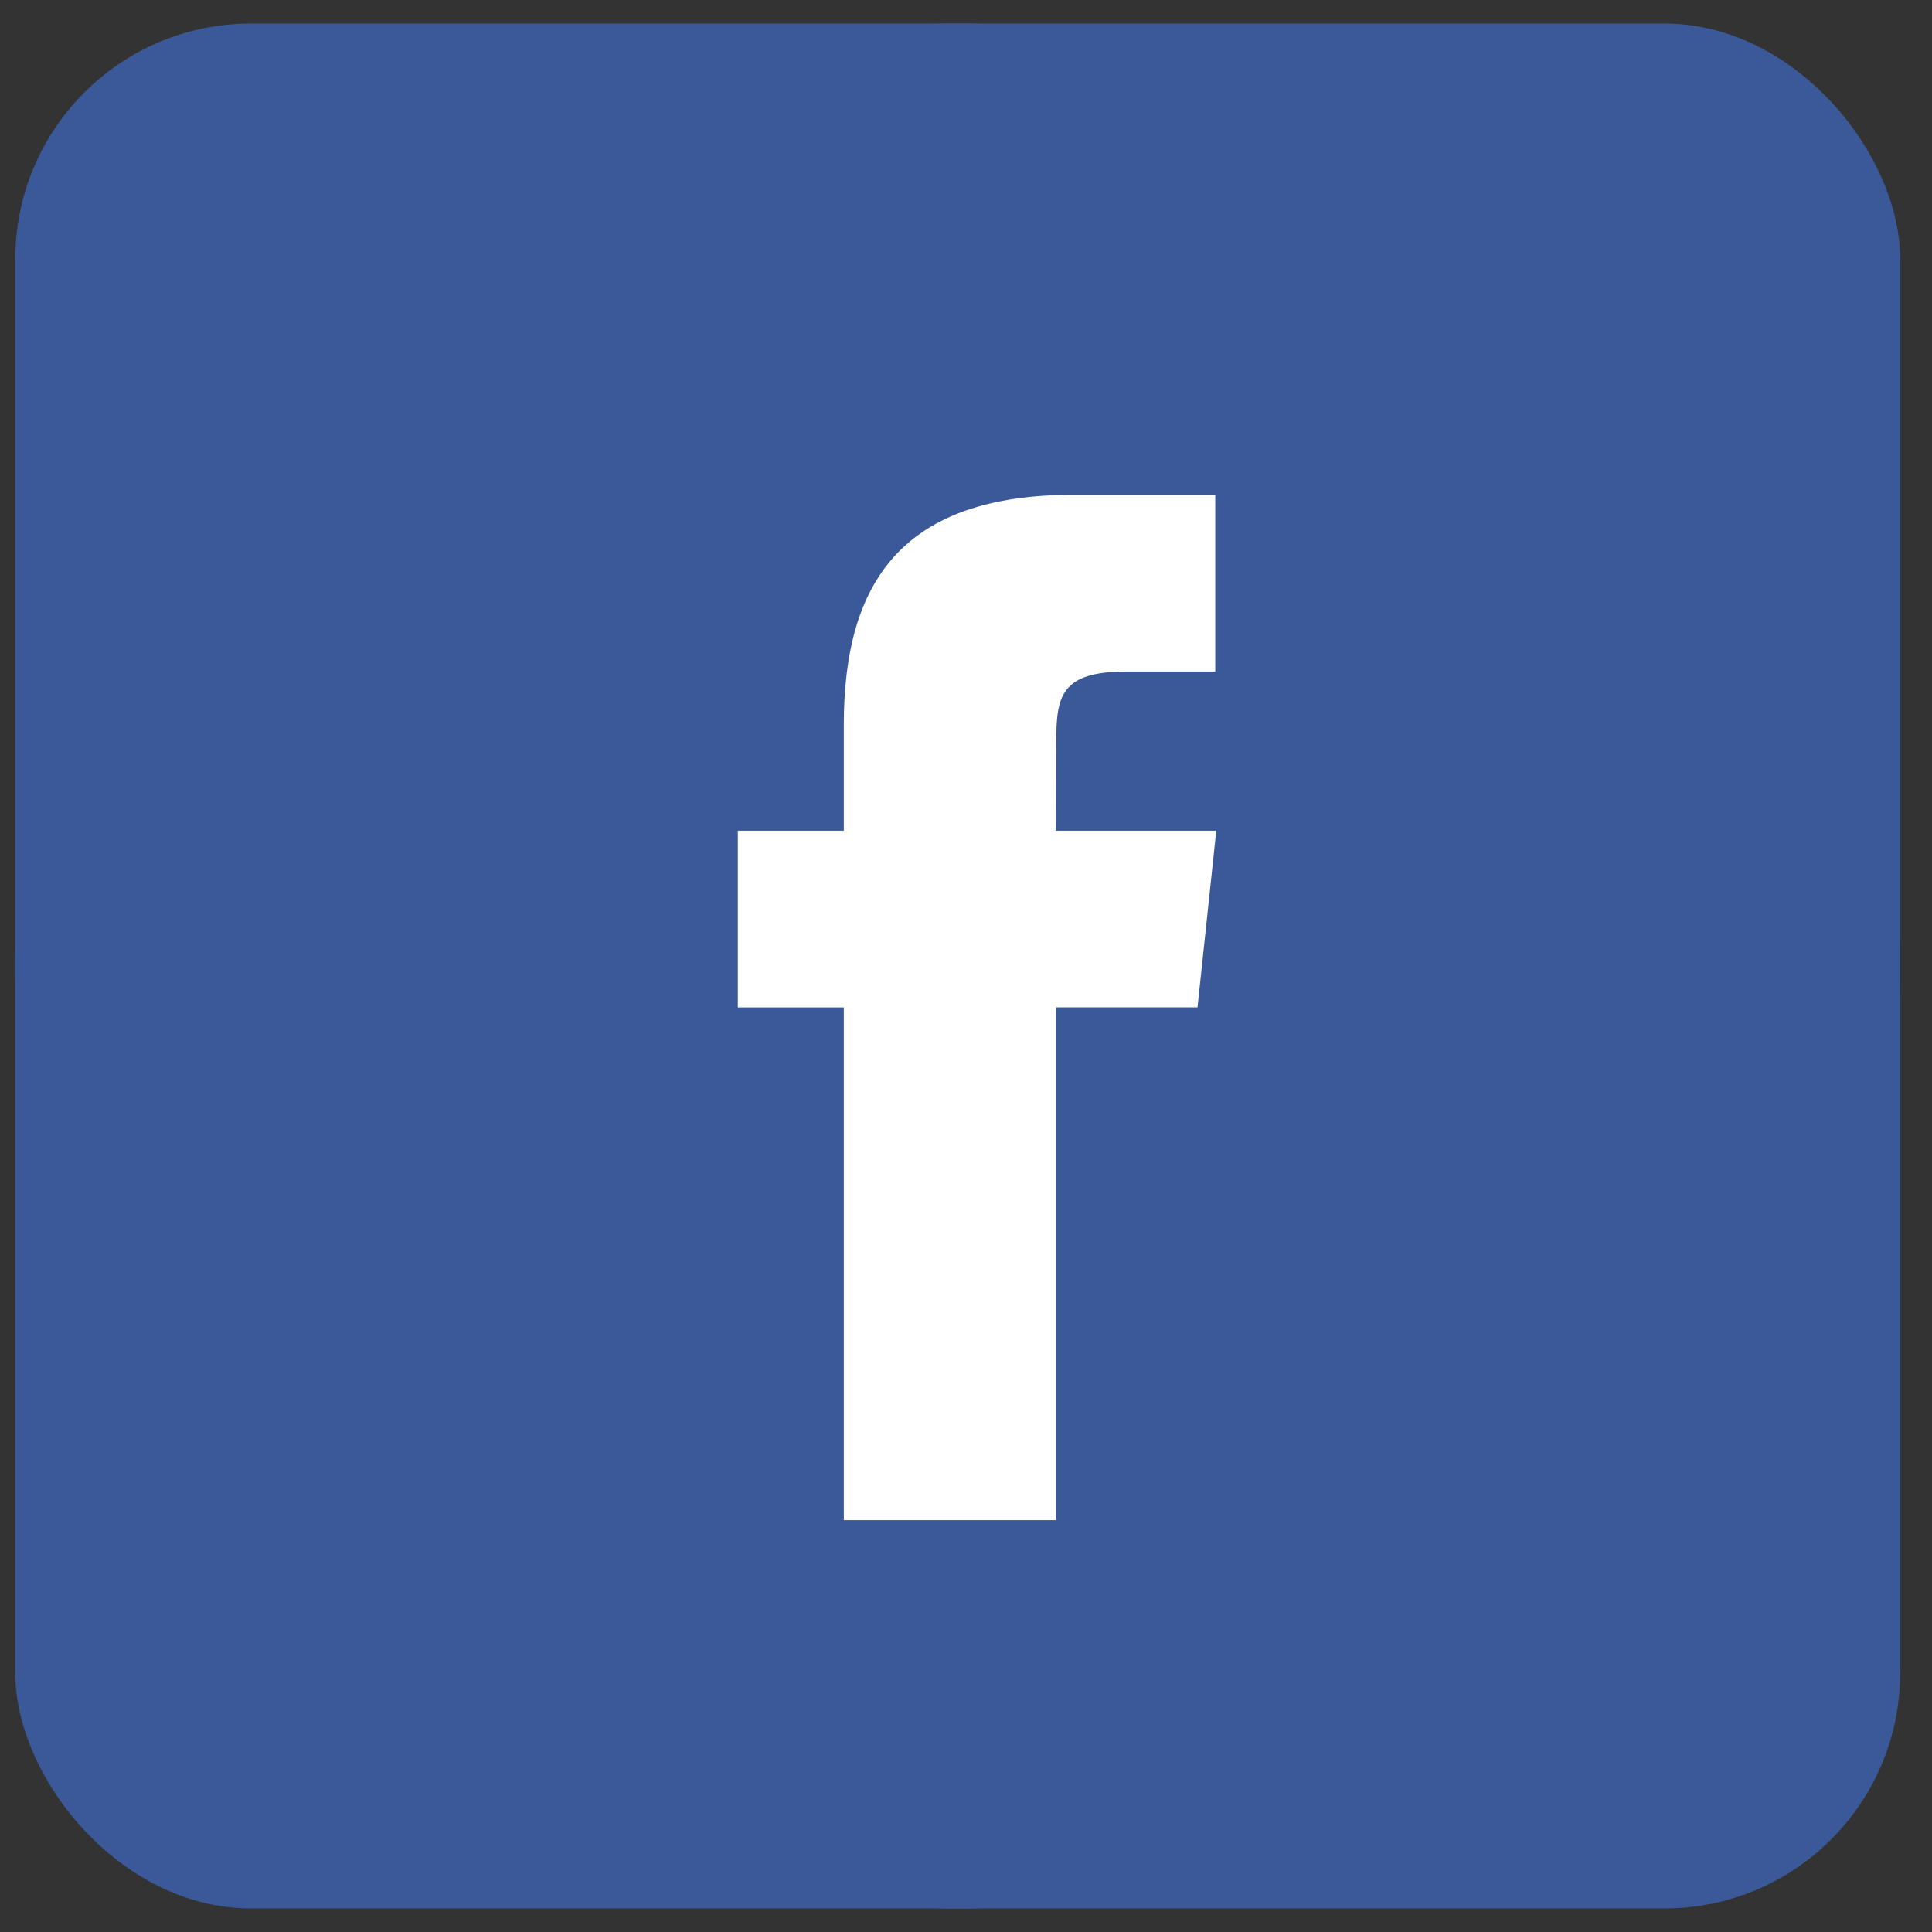
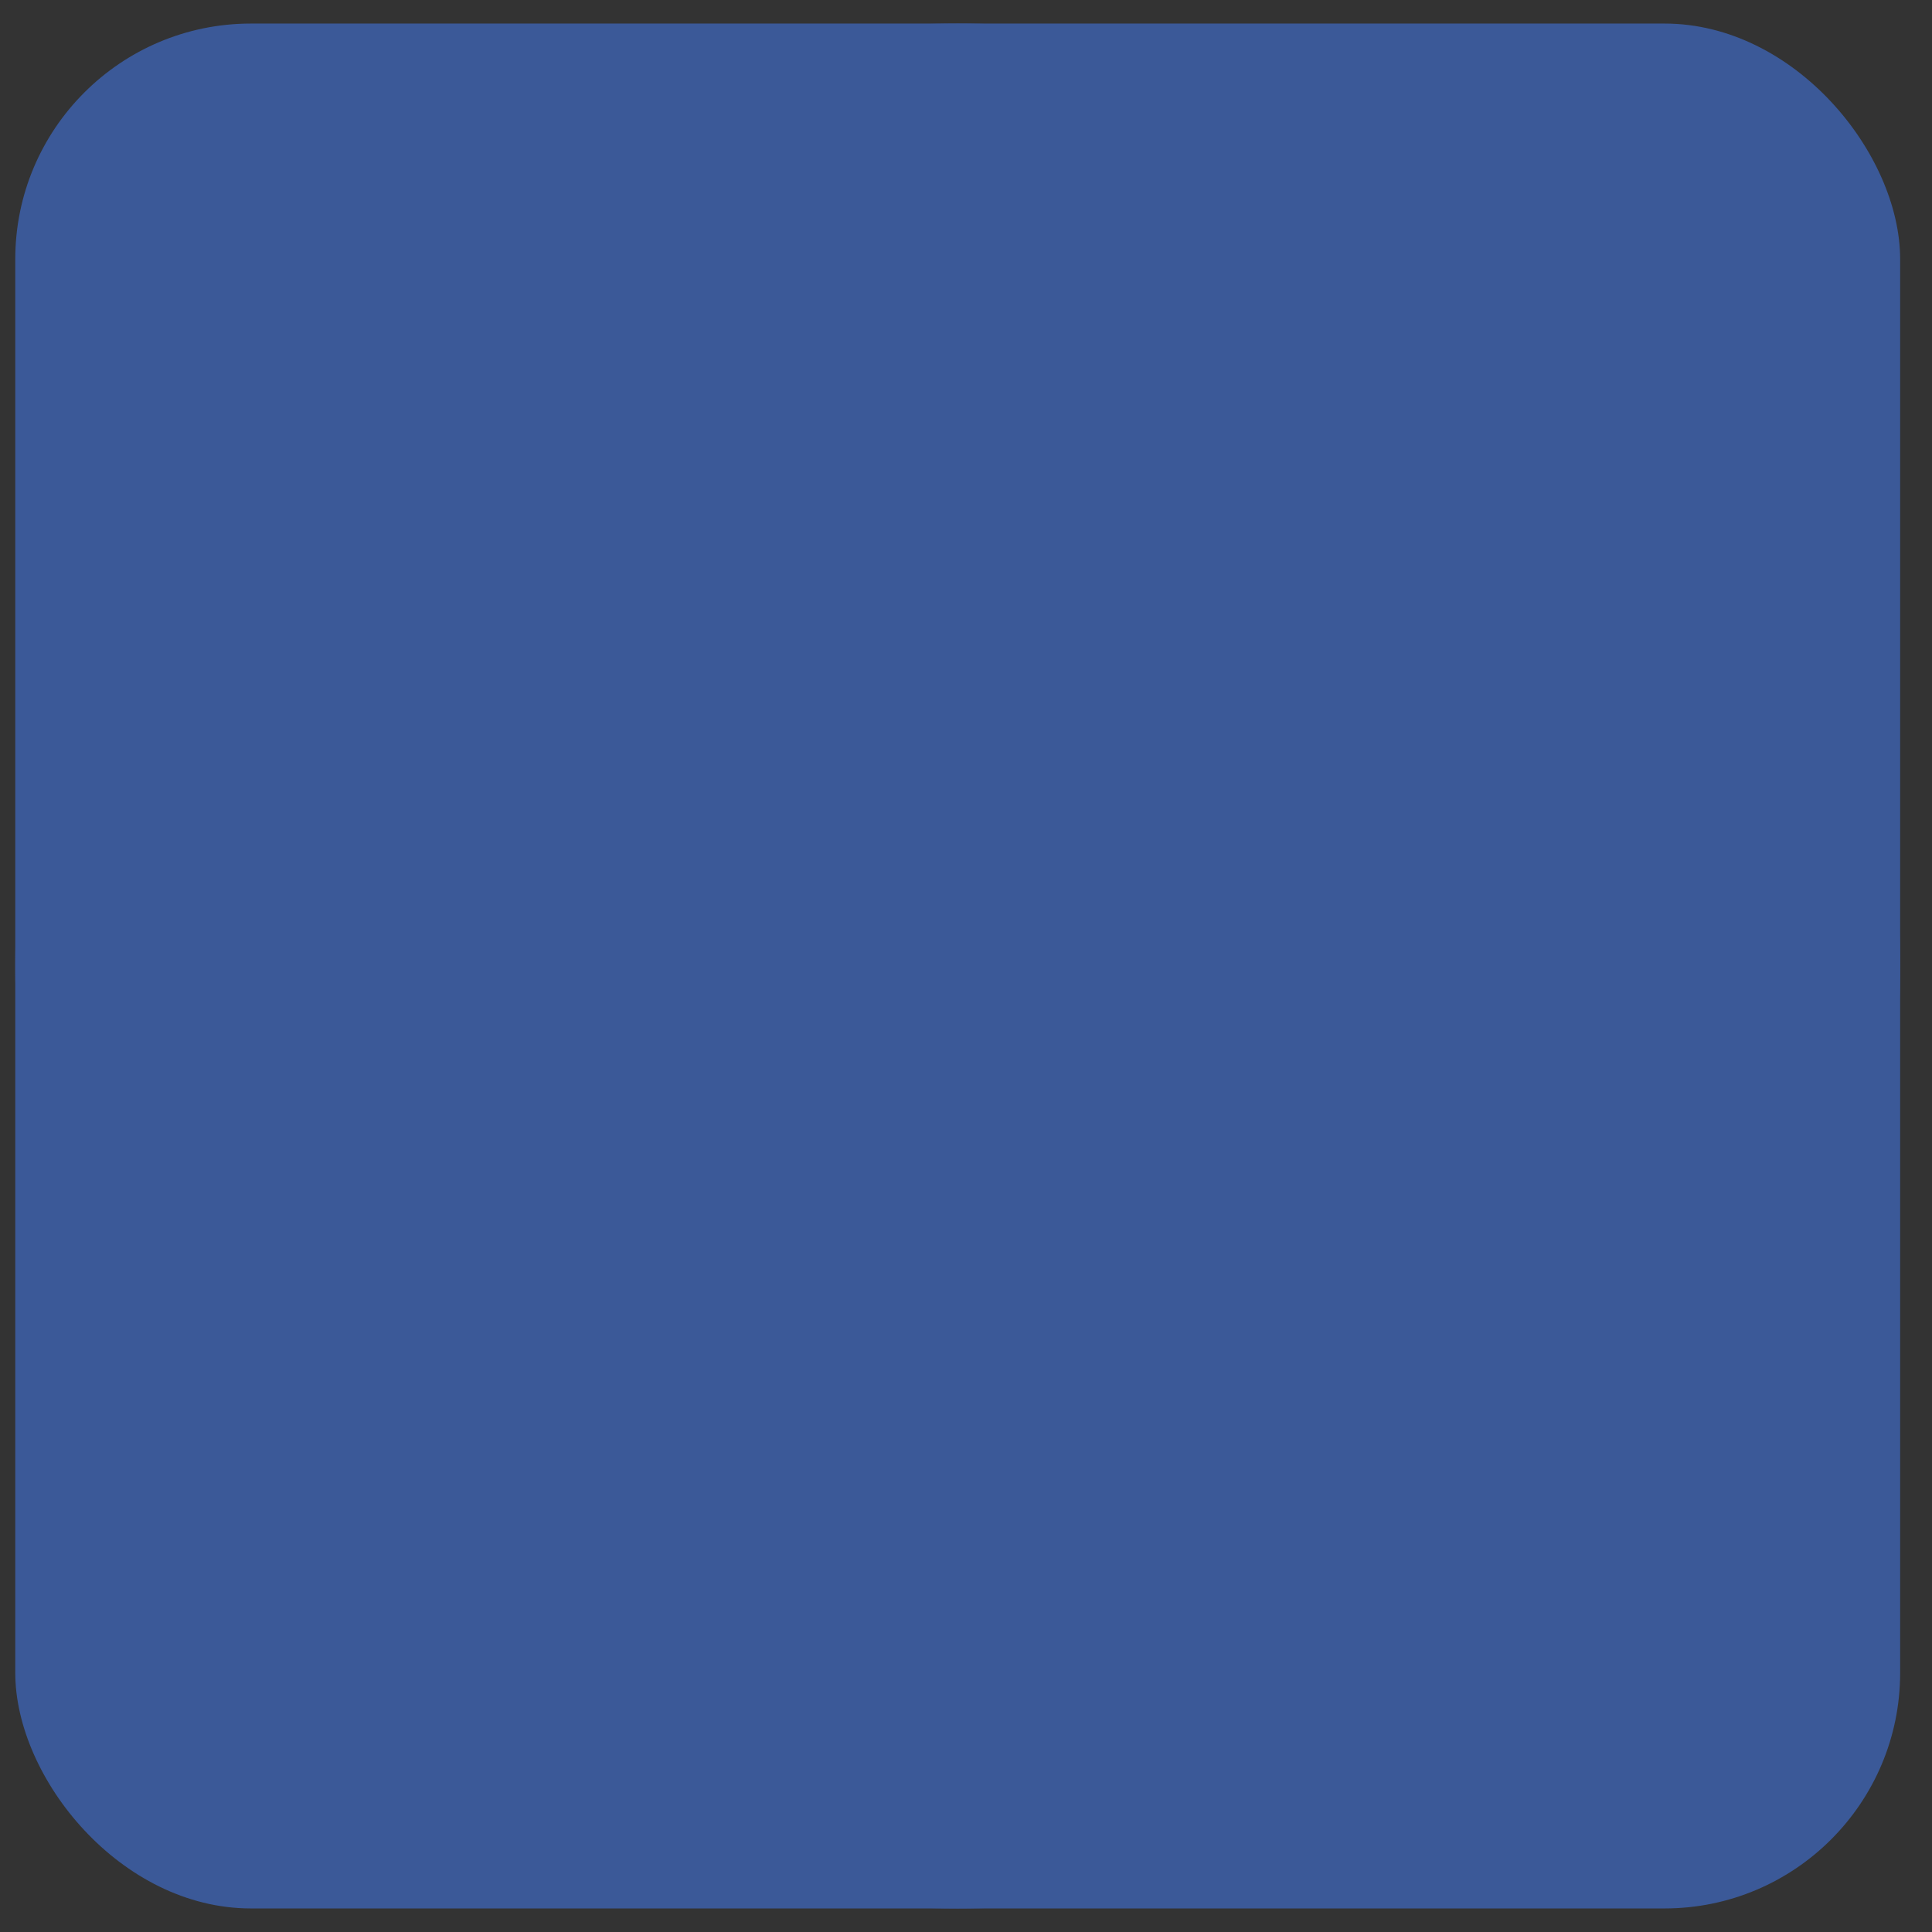
<svg xmlns="http://www.w3.org/2000/svg" width="41" height="41" viewBox="0 0 41 41" fill="none">
  <rect x="0" y="0" width="41" height="41" fill="#333333" stroke="none" />
  <path fill-rule="evenodd" clip-rule="evenodd" d="M0.324 20.5C0.324 9.454 9.279 0.5 20.324 0.5C31.37 0.5 40.324 9.454 40.324 20.5C40.324 31.546 31.37 40.5 20.324 40.5C9.279 40.5 0.324 31.546 0.324 20.5Z" fill="#3B5998" />
  <rect x="0.324" y="0.5" width="40" height="40" rx="5" fill="#3B5998" />
-   <path fill-rule="evenodd" clip-rule="evenodd" d="M22.41 32.26V21.378H25.413L25.811 17.629H22.41L22.415 15.752C22.415 14.774 22.508 14.25 23.912 14.25H25.79V10.5H22.786C19.177 10.5 17.907 12.319 17.907 15.378V17.629H15.658V21.379H17.907V32.26H22.41Z" fill="white" />
</svg>